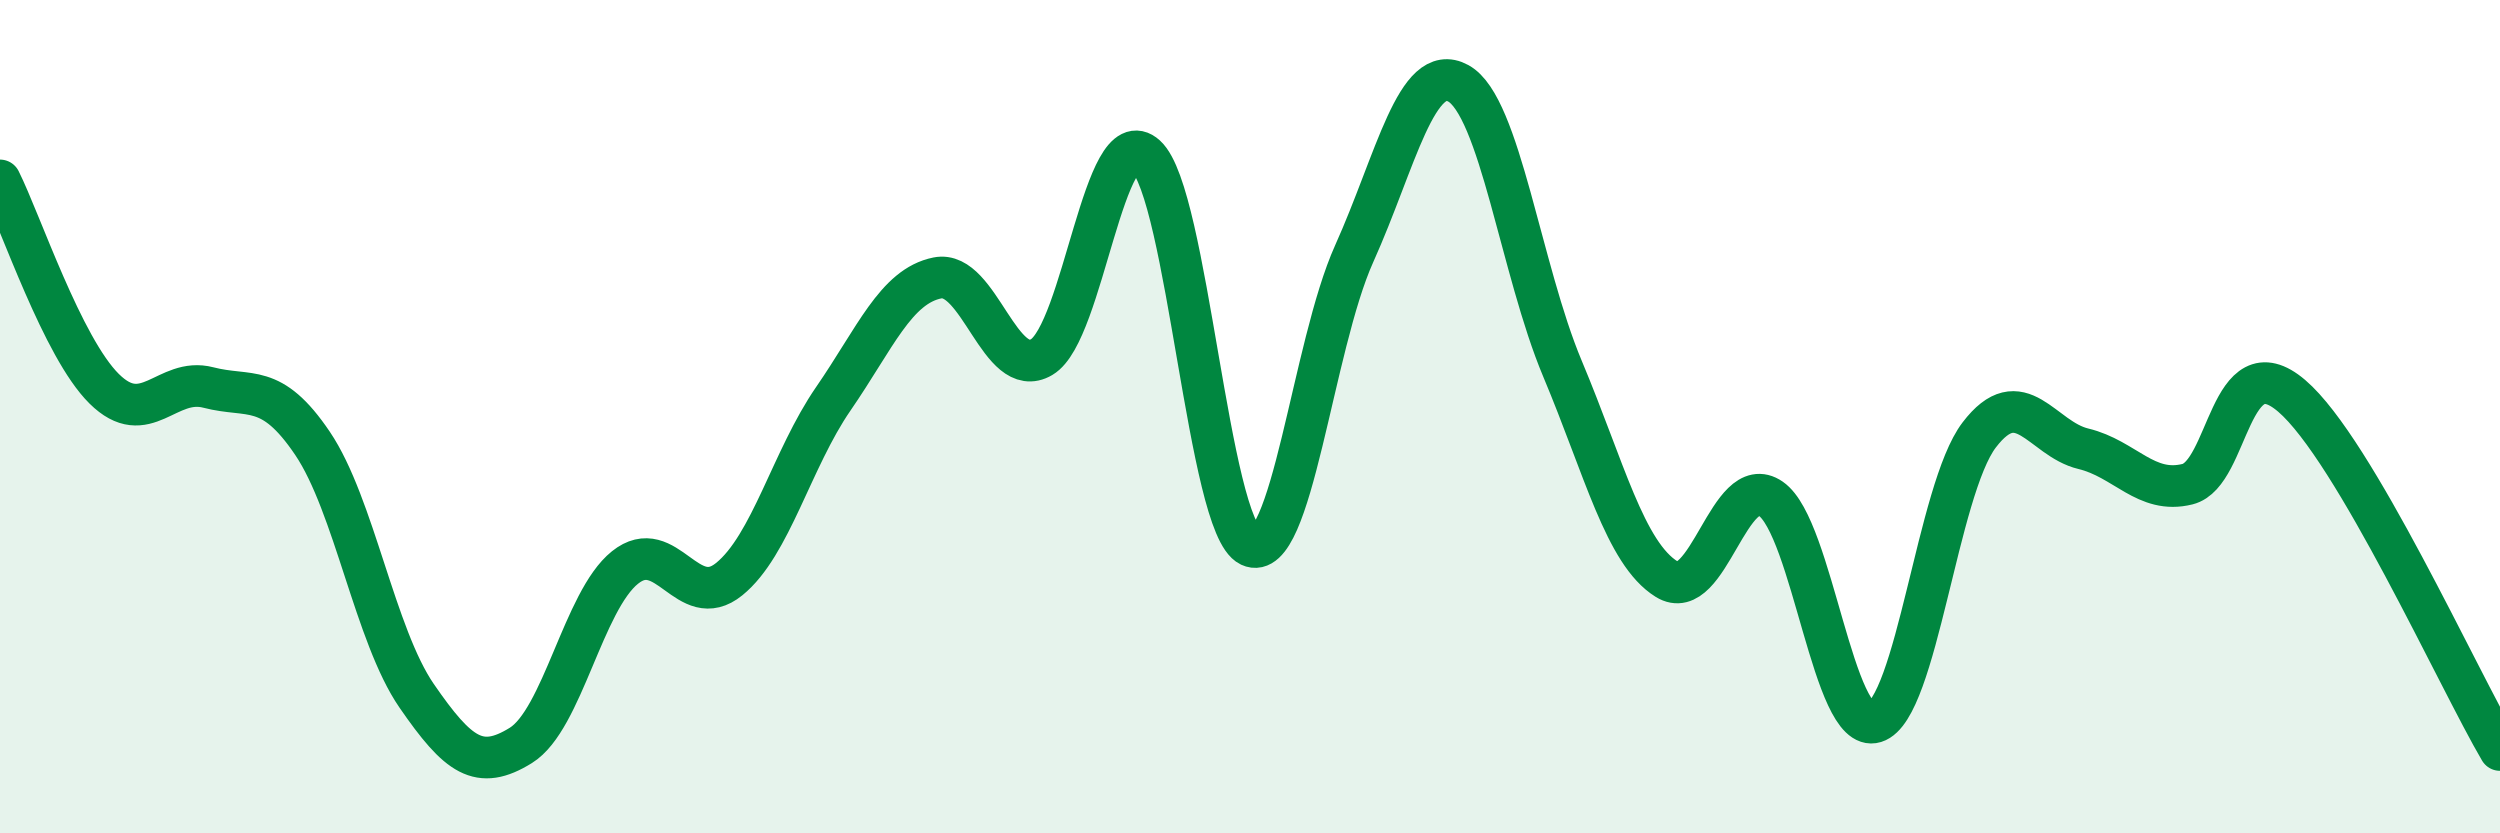
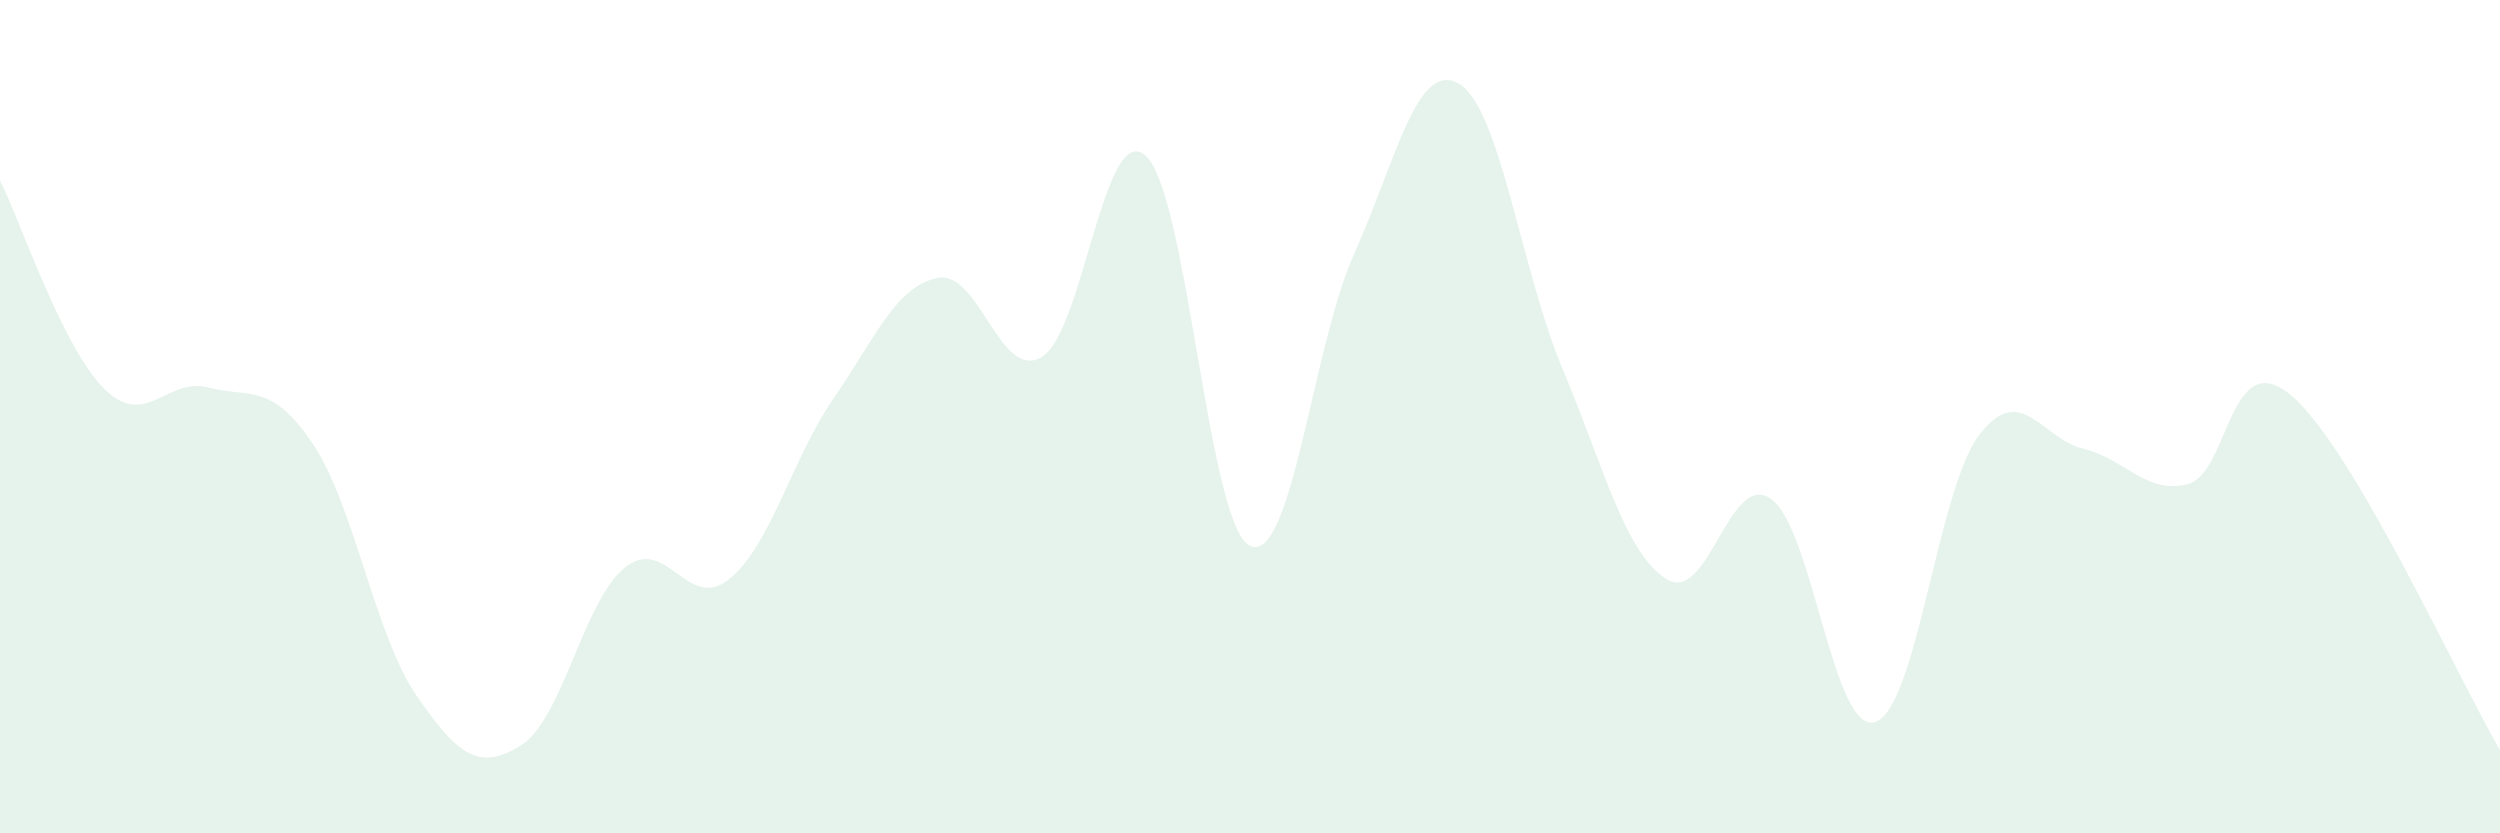
<svg xmlns="http://www.w3.org/2000/svg" width="60" height="20" viewBox="0 0 60 20">
  <path d="M 0,4.33 C 0.5,5.33 1.5,8.34 2.5,9.33 C 3.5,10.32 4,9.04 5,9.3 C 6,9.56 6.5,9.16 7.5,10.64 C 8.5,12.12 9,15.25 10,16.7 C 11,18.15 11.5,18.51 12.5,17.89 C 13.5,17.27 14,14.42 15,13.62 C 16,12.82 16.5,14.71 17.5,13.9 C 18.5,13.09 19,11.02 20,9.57 C 21,8.12 21.5,6.87 22.5,6.67 C 23.5,6.47 24,9.16 25,8.57 C 26,7.98 26.5,2.83 27.5,3.74 C 28.5,4.65 29,12.63 30,13.1 C 31,13.57 31.5,8.31 32.5,6.09 C 33.5,3.87 34,1.45 35,2 C 36,2.55 36.5,6.47 37.5,8.85 C 38.5,11.23 39,13.28 40,13.9 C 41,14.52 41.5,11.28 42.5,11.97 C 43.5,12.66 44,17.64 45,17.33 C 46,17.02 46.5,11.75 47.5,10.44 C 48.5,9.13 49,10.53 50,10.77 C 51,11.01 51.5,11.87 52.5,11.62 C 53.5,11.37 53.5,8.22 55,9.5 C 56.5,10.78 59,16.3 60,18L60 20L0 20Z" fill="#008740" opacity="0.1" stroke-linecap="round" stroke-linejoin="round" />
-   <path d="M 0,4.33 C 0.5,5.33 1.5,8.34 2.5,9.33 C 3.5,10.32 4,9.04 5,9.3 C 6,9.56 6.5,9.16 7.5,10.64 C 8.5,12.12 9,15.25 10,16.7 C 11,18.15 11.5,18.51 12.5,17.89 C 13.5,17.27 14,14.42 15,13.62 C 16,12.82 16.5,14.71 17.5,13.9 C 18.5,13.09 19,11.02 20,9.57 C 21,8.12 21.5,6.87 22.5,6.67 C 23.5,6.47 24,9.16 25,8.57 C 26,7.98 26.5,2.83 27.5,3.74 C 28.5,4.65 29,12.63 30,13.1 C 31,13.57 31.5,8.31 32.5,6.09 C 33.5,3.87 34,1.45 35,2 C 36,2.55 36.5,6.47 37.5,8.85 C 38.5,11.23 39,13.28 40,13.9 C 41,14.52 41.5,11.28 42.5,11.97 C 43.5,12.66 44,17.64 45,17.33 C 46,17.02 46.5,11.75 47.5,10.44 C 48.5,9.13 49,10.53 50,10.77 C 51,11.01 51.5,11.87 52.5,11.62 C 53.5,11.37 53.5,8.22 55,9.5 C 56.5,10.78 59,16.3 60,18" stroke="#008740" stroke-width="1" fill="none" stroke-linecap="round" stroke-linejoin="round" />
</svg>